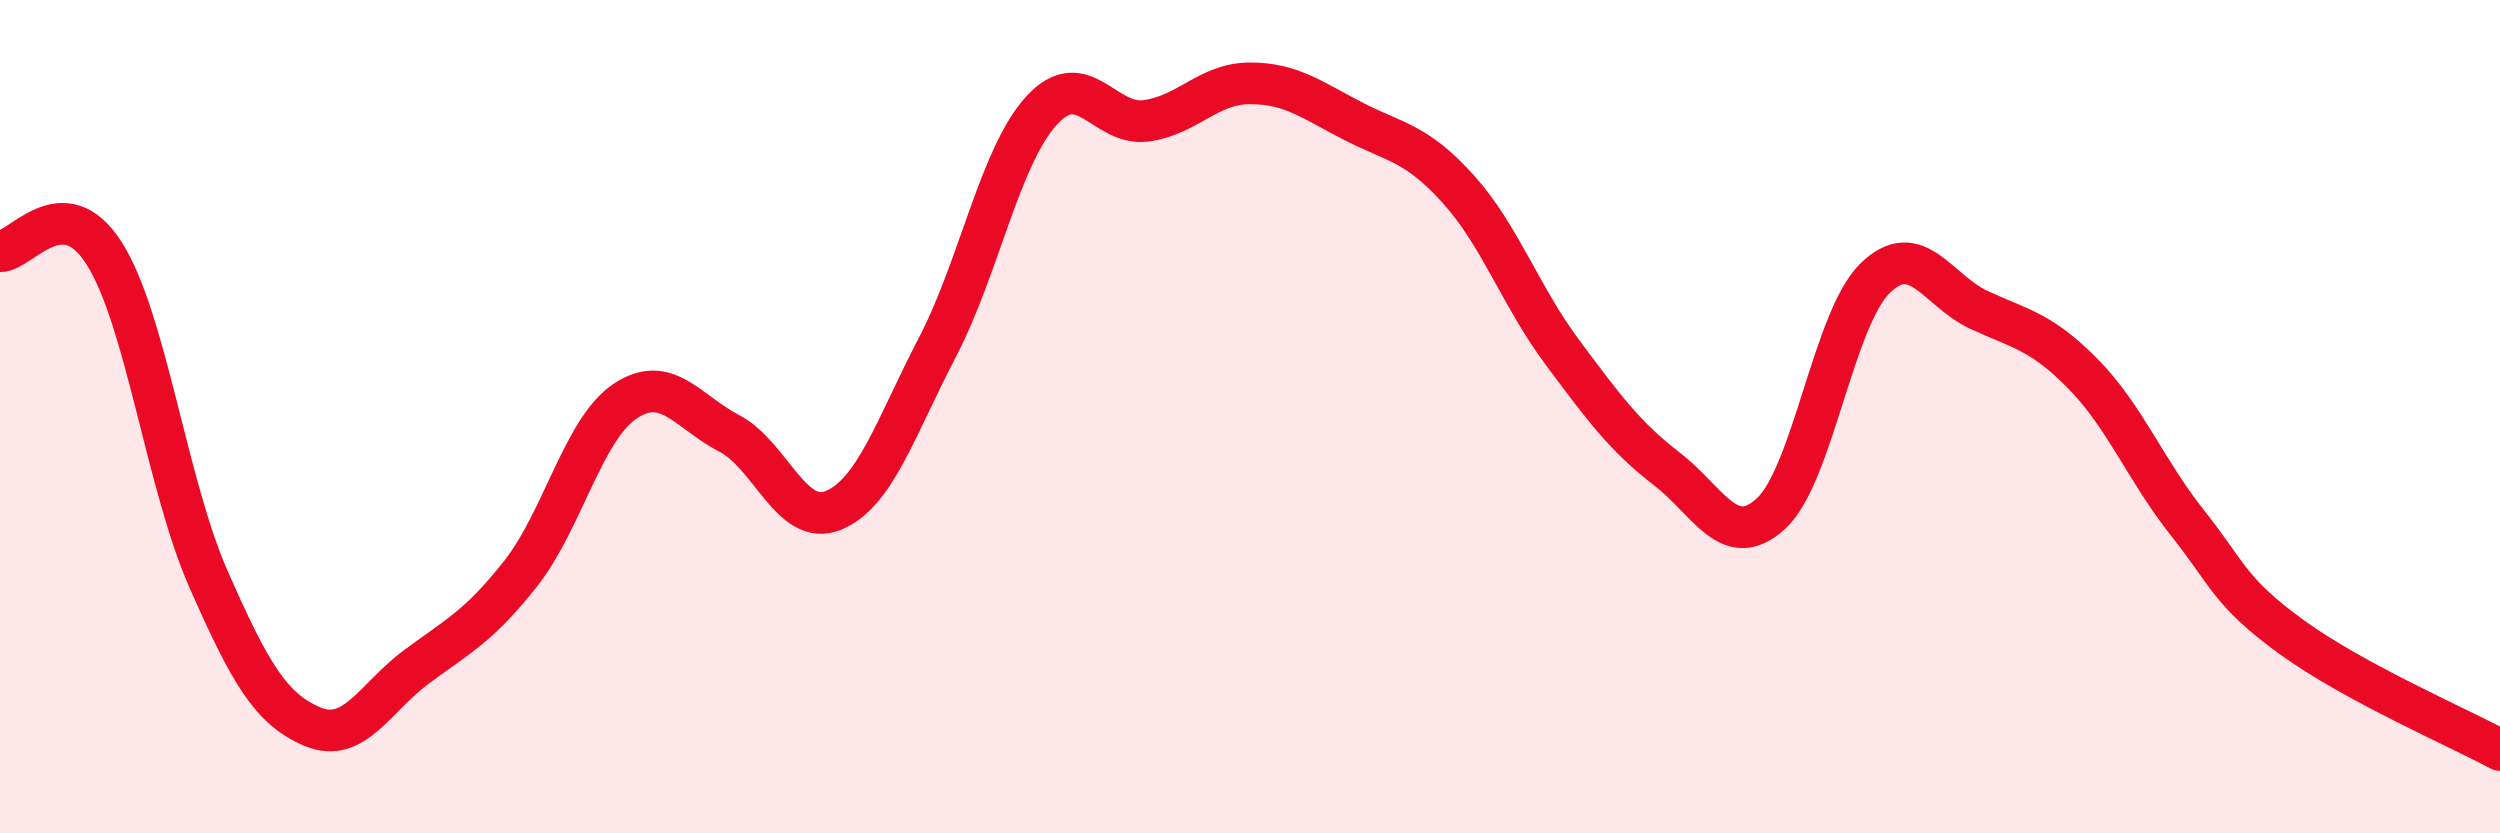
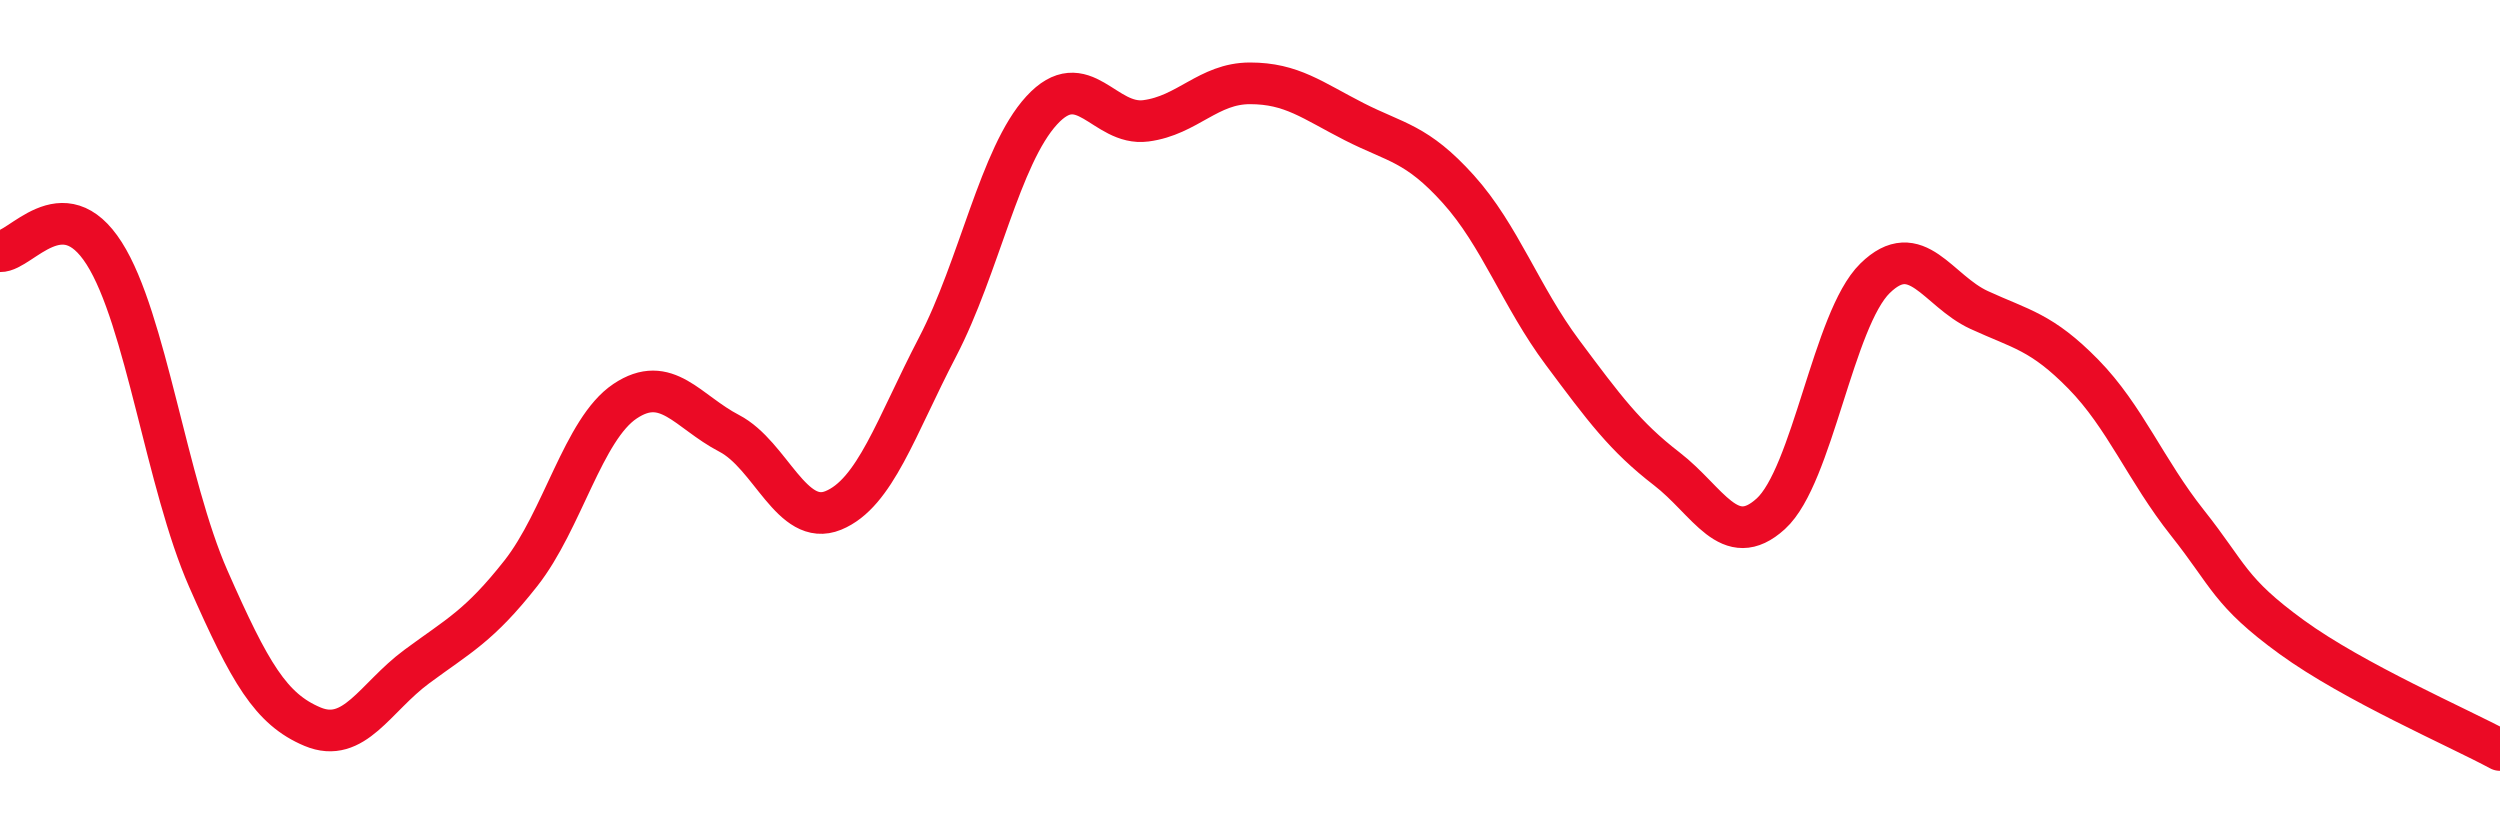
<svg xmlns="http://www.w3.org/2000/svg" width="60" height="20" viewBox="0 0 60 20">
-   <path d="M 0,6.03 C 0.5,6.04 1.5,4.51 2.5,6.08 C 3.5,7.65 4,11.62 5,13.89 C 6,16.16 6.5,17.02 7.5,17.44 C 8.5,17.86 9,16.74 10,16 C 11,15.26 11.5,15.03 12.5,13.76 C 13.5,12.49 14,10.3 15,9.63 C 16,8.96 16.5,9.88 17.5,10.4 C 18.5,10.92 19,12.66 20,12.25 C 21,11.84 21.5,10.25 22.5,8.33 C 23.5,6.41 24,3.74 25,2.65 C 26,1.56 26.5,3.03 27.5,2.9 C 28.5,2.77 29,2 30,2 C 31,2 31.5,2.41 32.5,2.92 C 33.5,3.43 34,3.43 35,4.54 C 36,5.65 36.5,7.12 37.5,8.46 C 38.5,9.8 39,10.48 40,11.25 C 41,12.02 41.5,13.24 42.5,12.33 C 43.5,11.42 44,7.66 45,6.68 C 46,5.7 46.5,6.98 47.5,7.44 C 48.5,7.9 49,7.96 50,8.98 C 51,10 51.5,11.29 52.5,12.55 C 53.5,13.81 53.5,14.2 55,15.29 C 56.5,16.38 59,17.46 60,18L60 20L0 20Z" fill="#EB0A25" opacity="0.1" stroke-linecap="round" stroke-linejoin="round" />
  <path d="M 0,6.03 C 0.5,6.04 1.5,4.51 2.5,6.08 C 3.5,7.65 4,11.62 5,13.89 C 6,16.16 6.5,17.02 7.5,17.44 C 8.5,17.86 9,16.74 10,16 C 11,15.26 11.5,15.03 12.5,13.76 C 13.5,12.49 14,10.3 15,9.63 C 16,8.96 16.5,9.88 17.5,10.4 C 18.5,10.92 19,12.66 20,12.25 C 21,11.84 21.5,10.25 22.5,8.33 C 23.5,6.41 24,3.74 25,2.65 C 26,1.56 26.5,3.03 27.5,2.9 C 28.5,2.77 29,2 30,2 C 31,2 31.5,2.41 32.5,2.92 C 33.5,3.43 34,3.43 35,4.54 C 36,5.65 36.5,7.12 37.5,8.46 C 38.5,9.8 39,10.48 40,11.25 C 41,12.02 41.5,13.24 42.5,12.33 C 43.5,11.42 44,7.66 45,6.68 C 46,5.7 46.5,6.98 47.5,7.44 C 48.5,7.9 49,7.96 50,8.98 C 51,10 51.5,11.29 52.5,12.55 C 53.5,13.81 53.5,14.2 55,15.29 C 56.5,16.38 59,17.46 60,18" stroke="#EB0A25" stroke-width="1" fill="none" stroke-linecap="round" stroke-linejoin="round" />
</svg>